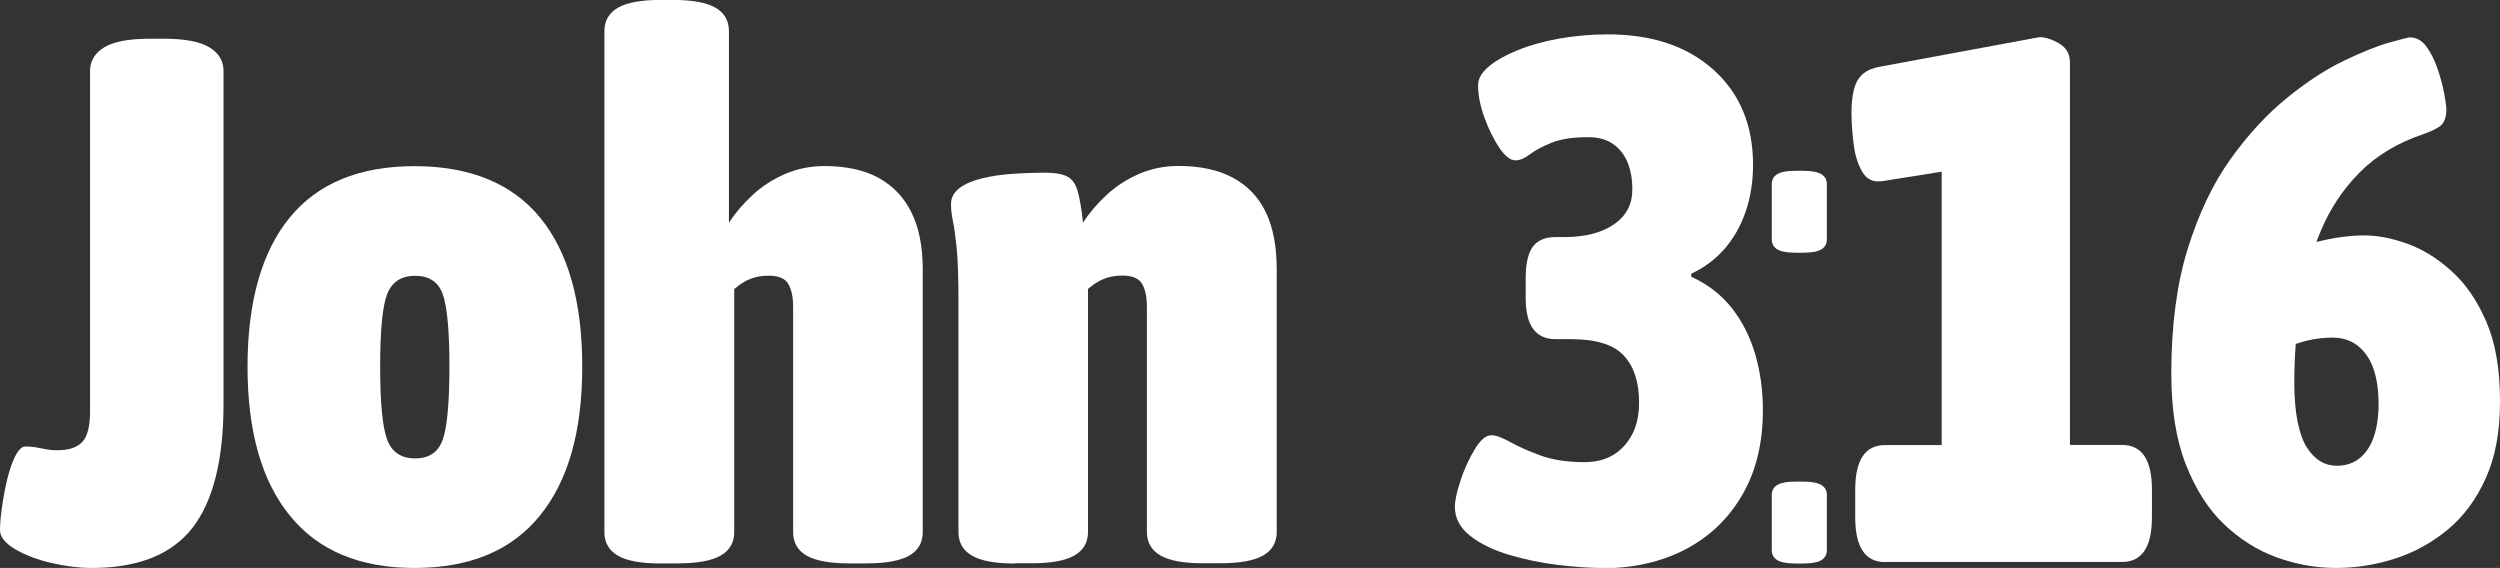
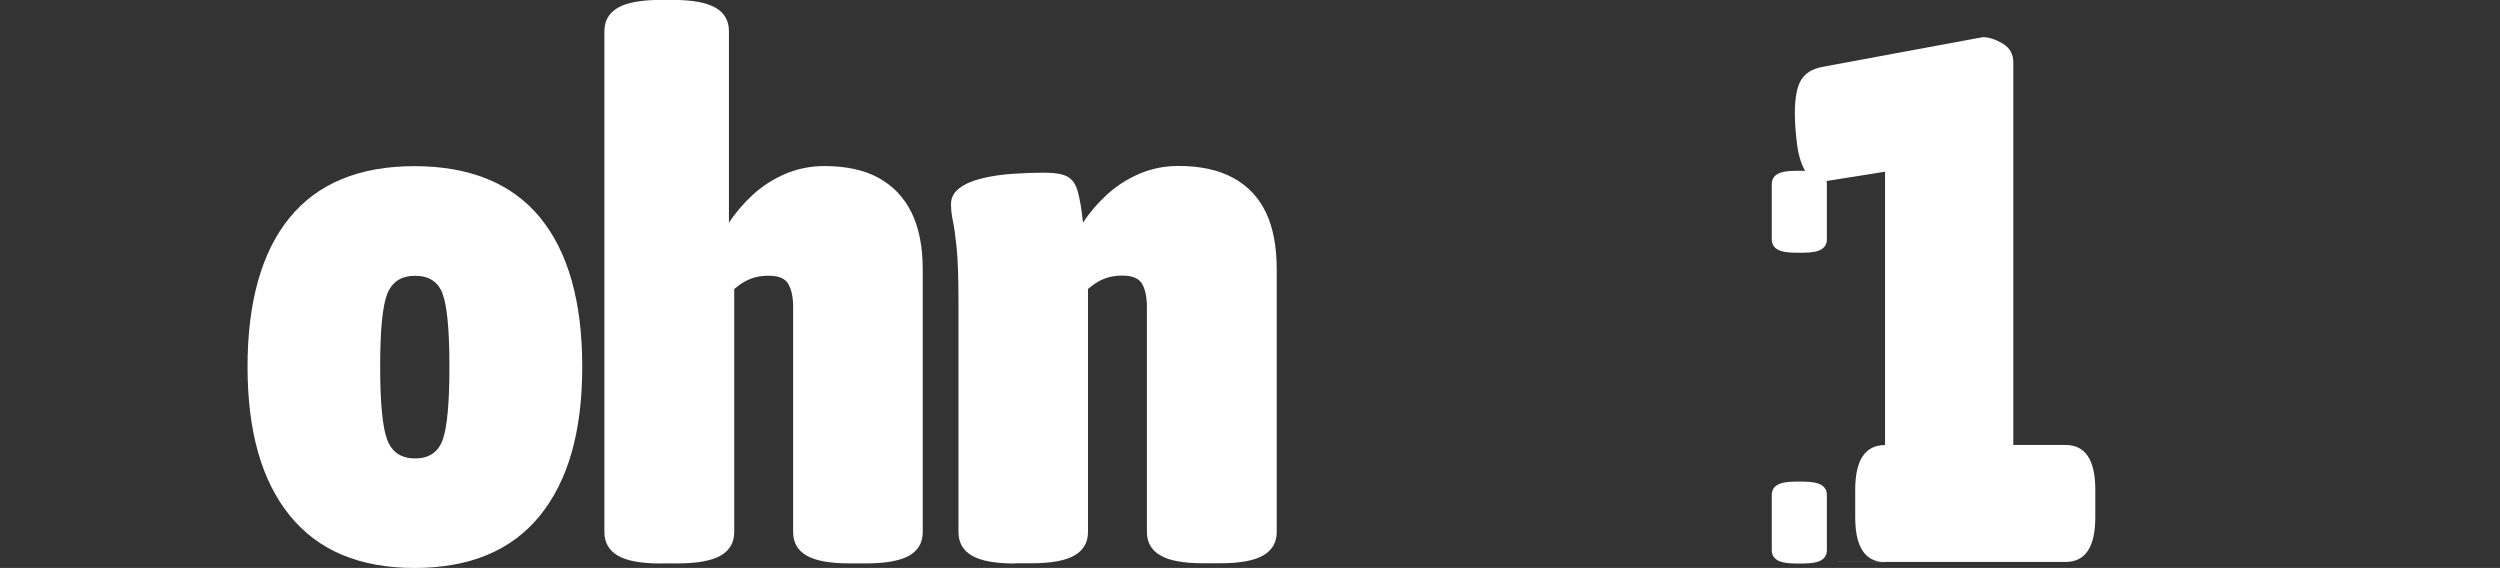
<svg xmlns="http://www.w3.org/2000/svg" id="Layer_1" data-name="Layer 1" viewBox="0 0 241.48 54.86">
  <rect x="0" y="0" width="241.48" height="54.86" fill="#333333" stroke="none" />
  <defs>
    <style>
      .cls-1 {
        fill: #fff;
      }
    </style>
  </defs>
-   <path class="cls-1" d="M8.86,54.86c-1.2,0-2.48-.16-3.85-.47-1.37-.31-2.54-.76-3.53-1.33-.98-.58-1.48-1.2-1.48-1.87,0-.53.06-1.23.18-2.12.12-.89.29-1.79.5-2.7.22-.91.48-1.68.79-2.3.31-.62.64-.94.97-.94s.66.02.97.07c.31.05.64.11.97.18.33.07.72.11,1.15.11,1.1,0,1.91-.26,2.41-.79.5-.53.76-1.51.76-2.95V6.84c0-.96.46-1.72,1.37-2.27.91-.55,2.38-.83,4.39-.83h1.37c2.02,0,3.48.28,4.39.83.91.55,1.37,1.31,1.37,2.27v32.18c0,5.42-1.01,9.42-3.02,11.99-2.02,2.57-5.26,3.85-9.72,3.85Z" />
  <path class="cls-1" d="M40.03,54.86c-5.28,0-9.29-1.68-12.02-5.04-2.74-3.36-4.1-8.16-4.1-14.4s1.36-11.09,4.07-14.4c2.71-3.31,6.73-4.97,12.06-4.97s9.42,1.66,12.13,4.97c2.71,3.31,4.07,8.11,4.07,14.4s-1.37,11.04-4.1,14.4c-2.74,3.36-6.77,5.04-12.1,5.04ZM40.1,44.28c1.34,0,2.23-.6,2.66-1.8.43-1.2.65-3.55.65-7.06s-.22-5.84-.65-7.02c-.43-1.18-1.32-1.76-2.66-1.76s-2.24.59-2.7,1.76c-.46,1.18-.68,3.52-.68,7.02s.23,5.86.68,7.06c.46,1.2,1.36,1.8,2.7,1.8Z" />
  <path class="cls-1" d="M63.86,54.43c-1.92,0-3.31-.25-4.18-.76-.86-.5-1.3-1.26-1.3-2.27V3.02c0-1.01.43-1.76,1.3-2.27.86-.5,2.26-.76,4.18-.76h1.08c1.92,0,3.31.25,4.18.76.86.5,1.29,1.26,1.29,2.27v18.5c.62-.96,1.39-1.86,2.3-2.7.91-.84,1.96-1.51,3.13-2.02,1.18-.5,2.44-.76,3.78-.76,2.11,0,3.86.38,5.26,1.15,1.39.77,2.45,1.88,3.17,3.35.72,1.46,1.08,3.3,1.08,5.51v25.34c0,1.01-.43,1.76-1.29,2.27-.87.5-2.26.76-4.18.76h-1.58c-1.92,0-3.31-.25-4.18-.76-.86-.5-1.29-1.26-1.29-2.27v-21.74c0-.96-.16-1.7-.47-2.23-.31-.53-.95-.79-1.91-.79-.43,0-.84.05-1.22.14-.38.1-.75.24-1.08.43-.34.19-.67.43-1.01.72v23.47c0,1.01-.43,1.76-1.3,2.27-.86.5-2.26.76-4.18.76h-1.58Z" />
  <path class="cls-1" d="M98.06,54.43c-1.92,0-3.31-.25-4.18-.76-.86-.5-1.3-1.26-1.3-2.27v-22.25c0-2.35-.06-4.1-.18-5.26-.12-1.15-.24-2-.36-2.56-.12-.55-.18-1.09-.18-1.62,0-.62.28-1.14.83-1.55.55-.41,1.28-.72,2.2-.94.91-.22,1.88-.36,2.92-.43,1.03-.07,2.05-.11,3.06-.11s1.81.13,2.27.4c.46.26.78.74.97,1.44.19.7.36,1.69.5,2.99.62-.96,1.39-1.86,2.3-2.7.91-.84,1.96-1.51,3.13-2.02,1.18-.5,2.44-.76,3.78-.76,2.11,0,3.88.38,5.29,1.15,1.42.77,2.47,1.88,3.17,3.35.7,1.46,1.04,3.3,1.04,5.51v25.34c0,1.01-.43,1.76-1.3,2.27-.86.5-2.26.76-4.18.76h-1.58c-1.92,0-3.31-.25-4.18-.76-.86-.5-1.3-1.26-1.3-2.27v-21.74c0-.96-.16-1.7-.47-2.23-.31-.53-.95-.79-1.91-.79-.43,0-.84.05-1.22.14-.38.1-.75.24-1.08.43-.34.19-.67.43-1.01.72v23.47c0,1.01-.43,1.76-1.3,2.27-.86.5-2.26.76-4.18.76h-1.58Z" />
-   <path class="cls-1" d="M154.72,54.86c-1.2,0-2.6-.1-4.21-.29-1.61-.19-3.18-.52-4.72-.97-1.54-.46-2.8-1.07-3.78-1.84-.98-.77-1.48-1.7-1.48-2.81,0-.58.18-1.42.54-2.52.36-1.1.82-2.11,1.37-3.02.55-.91,1.09-1.37,1.62-1.37.43,0,1.03.22,1.8.65.77.43,1.74.86,2.92,1.3,1.17.43,2.6.65,4.28.65,1.06,0,1.97-.23,2.74-.68.77-.46,1.38-1.12,1.84-1.98.46-.86.68-1.9.68-3.1,0-1.97-.49-3.48-1.48-4.54-.98-1.06-2.68-1.58-5.08-1.58h-1.51c-1.92,0-2.88-1.32-2.88-3.96v-1.94c0-1.39.23-2.4.68-3.02.46-.62,1.19-.94,2.2-.94h.86c1.01,0,1.92-.11,2.74-.32.82-.22,1.51-.53,2.09-.94.58-.41,1.01-.89,1.3-1.44.29-.55.43-1.19.43-1.91,0-1.01-.16-1.88-.47-2.63-.31-.74-.78-1.33-1.4-1.76-.62-.43-1.42-.65-2.38-.65-1.49,0-2.68.18-3.56.54-.89.36-1.58.73-2.09,1.12-.5.38-.97.58-1.4.58-.48,0-1-.41-1.55-1.22-.55-.82-1.03-1.79-1.44-2.92-.41-1.13-.61-2.17-.61-3.13,0-.62.35-1.22,1.04-1.8.7-.58,1.63-1.1,2.81-1.58,1.18-.48,2.52-.85,4.03-1.12,1.51-.26,3.06-.4,4.64-.4,4.27,0,7.68,1.14,10.22,3.42,2.54,2.28,3.82,5.34,3.82,9.18,0,1.63-.24,3.14-.72,4.54-.48,1.39-1.17,2.59-2.05,3.6-.89,1.01-1.96,1.8-3.2,2.38v.29c1.58.72,2.88,1.72,3.89,2.99,1.01,1.27,1.76,2.75,2.27,4.43.5,1.68.76,3.5.76,5.47,0,3.17-.66,5.89-1.98,8.17-1.32,2.28-3.14,4.03-5.47,5.26-2.33,1.22-5.03,1.84-8.1,1.84Z" />
  <path class="cls-1" d="M173.44,24.41c-.82,0-1.4-.11-1.76-.32-.36-.22-.54-.54-.54-.97v-5.33c0-.43.18-.76.54-.97.36-.22.95-.32,1.76-.32h.72c.82,0,1.4.11,1.76.32.36.22.54.54.54.97v5.33c0,.43-.18.76-.54.97-.36.22-.95.32-1.76.32h-.72ZM173.44,54.43c-.82,0-1.4-.11-1.76-.32-.36-.22-.54-.54-.54-.97v-5.33c0-.43.18-.76.54-.97.36-.22.95-.32,1.76-.32h.72c.82,0,1.4.11,1.76.32.36.22.54.54.54.97v5.33c0,.43-.18.76-.54.97-.36.22-.95.32-1.76.32h-.72Z" />
-   <path class="cls-1" d="M182.08,54.29c-1.92,0-2.88-1.44-2.88-4.32v-2.66c0-2.88.96-4.32,2.88-4.32h5.47V9.36l6.05,6.26-11.74,1.87c-.86.14-1.51-.13-1.94-.83-.43-.7-.72-1.58-.86-2.66-.14-1.08-.22-2.1-.22-3.06,0-1.44.19-2.5.58-3.17.38-.67,1.06-1.1,2.02-1.3l15.55-2.88c.58,0,1.21.2,1.91.61.7.41,1.04,1.02,1.04,1.84v36.94h5.04c1.92,0,2.88,1.44,2.88,4.32v2.66c0,2.88-.96,4.32-2.88,4.32h-22.9Z" />
-   <path class="cls-1" d="M225.64,54.86c-1.92,0-3.82-.34-5.69-1.01-1.87-.67-3.58-1.74-5.11-3.2-1.54-1.46-2.77-3.4-3.71-5.8-.94-2.4-1.4-5.33-1.4-8.78,0-4.61.53-8.62,1.58-12.02,1.06-3.41,2.44-6.3,4.14-8.68,1.7-2.38,3.52-4.34,5.44-5.9,1.92-1.56,3.75-2.76,5.51-3.6,1.75-.84,3.21-1.43,4.39-1.76,1.18-.33,1.84-.5,1.98-.5.62,0,1.15.29,1.58.86.43.58.79,1.29,1.08,2.12.29.84.5,1.63.65,2.38.14.75.22,1.31.22,1.69,0,.48-.11.89-.32,1.22-.22.34-.85.7-1.91,1.08-2.45.82-4.49,2.04-6.12,3.67-1.63,1.63-2.9,3.55-3.82,5.76-.91,2.21-1.56,4.55-1.94,7.02-.38,2.47-.58,4.98-.58,7.52,0,1.49.11,2.76.32,3.82.22,1.06.51,1.88.9,2.48.38.6.82,1.04,1.3,1.33.48.29,1.01.43,1.58.43.86,0,1.59-.24,2.2-.72.6-.48,1.06-1.16,1.37-2.05.31-.89.47-1.96.47-3.2,0-1.34-.17-2.48-.5-3.42s-.84-1.67-1.51-2.2c-.67-.53-1.49-.79-2.45-.79-1.58,0-3.14.36-4.68,1.08-1.54.72-3,1.61-4.39,2.66l1.3-9.58c2.16-1.73,4.13-2.83,5.9-3.31,1.78-.48,3.43-.72,4.97-.72,1.25,0,2.62.26,4.1.79,1.49.53,2.92,1.4,4.28,2.63,1.37,1.22,2.5,2.86,3.38,4.9.89,2.04,1.33,4.6,1.33,7.67s-.46,5.41-1.37,7.45c-.91,2.04-2.14,3.7-3.67,4.97-1.54,1.27-3.24,2.21-5.11,2.81s-3.77.9-5.69.9Z" />
+   <path class="cls-1" d="M182.08,54.29c-1.92,0-2.88-1.44-2.88-4.32v-2.66c0-2.88.96-4.32,2.88-4.32V9.36l6.05,6.26-11.74,1.87c-.86.14-1.51-.13-1.94-.83-.43-.7-.72-1.58-.86-2.66-.14-1.08-.22-2.1-.22-3.06,0-1.44.19-2.5.58-3.17.38-.67,1.06-1.1,2.02-1.3l15.55-2.88c.58,0,1.21.2,1.91.61.7.41,1.04,1.02,1.04,1.84v36.94h5.04c1.92,0,2.88,1.44,2.88,4.32v2.66c0,2.88-.96,4.32-2.88,4.32h-22.9Z" />
</svg>